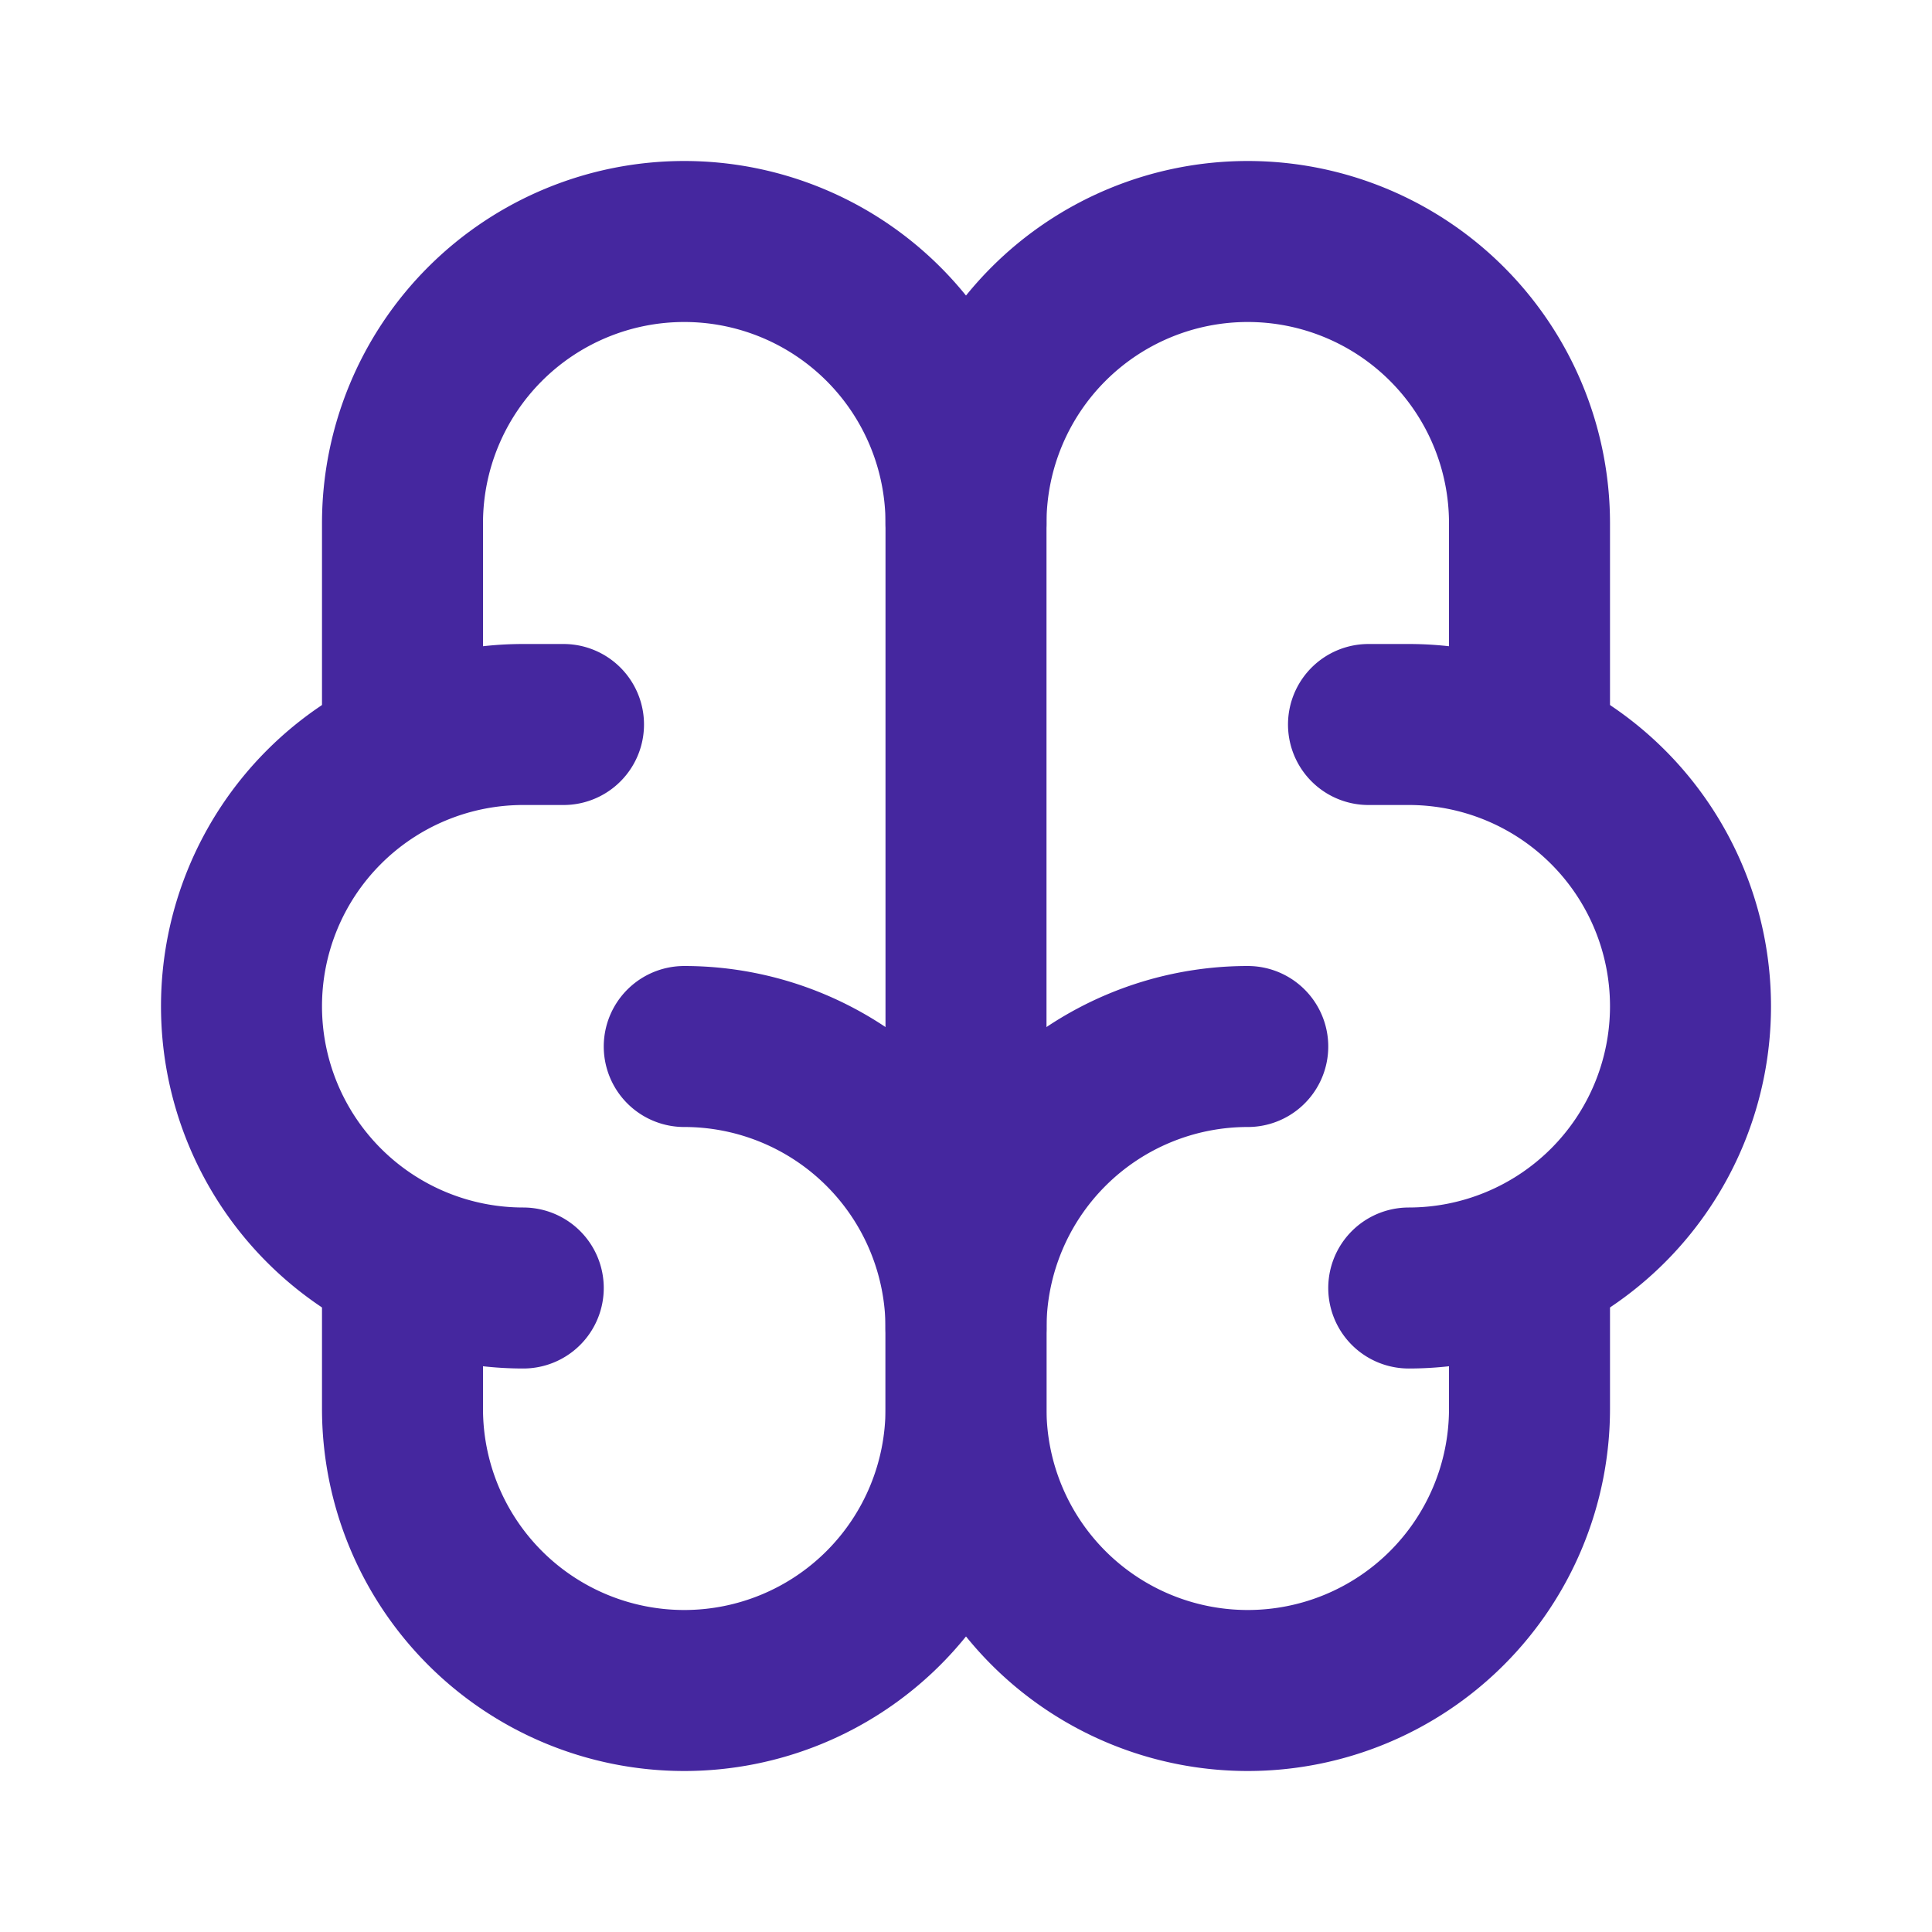
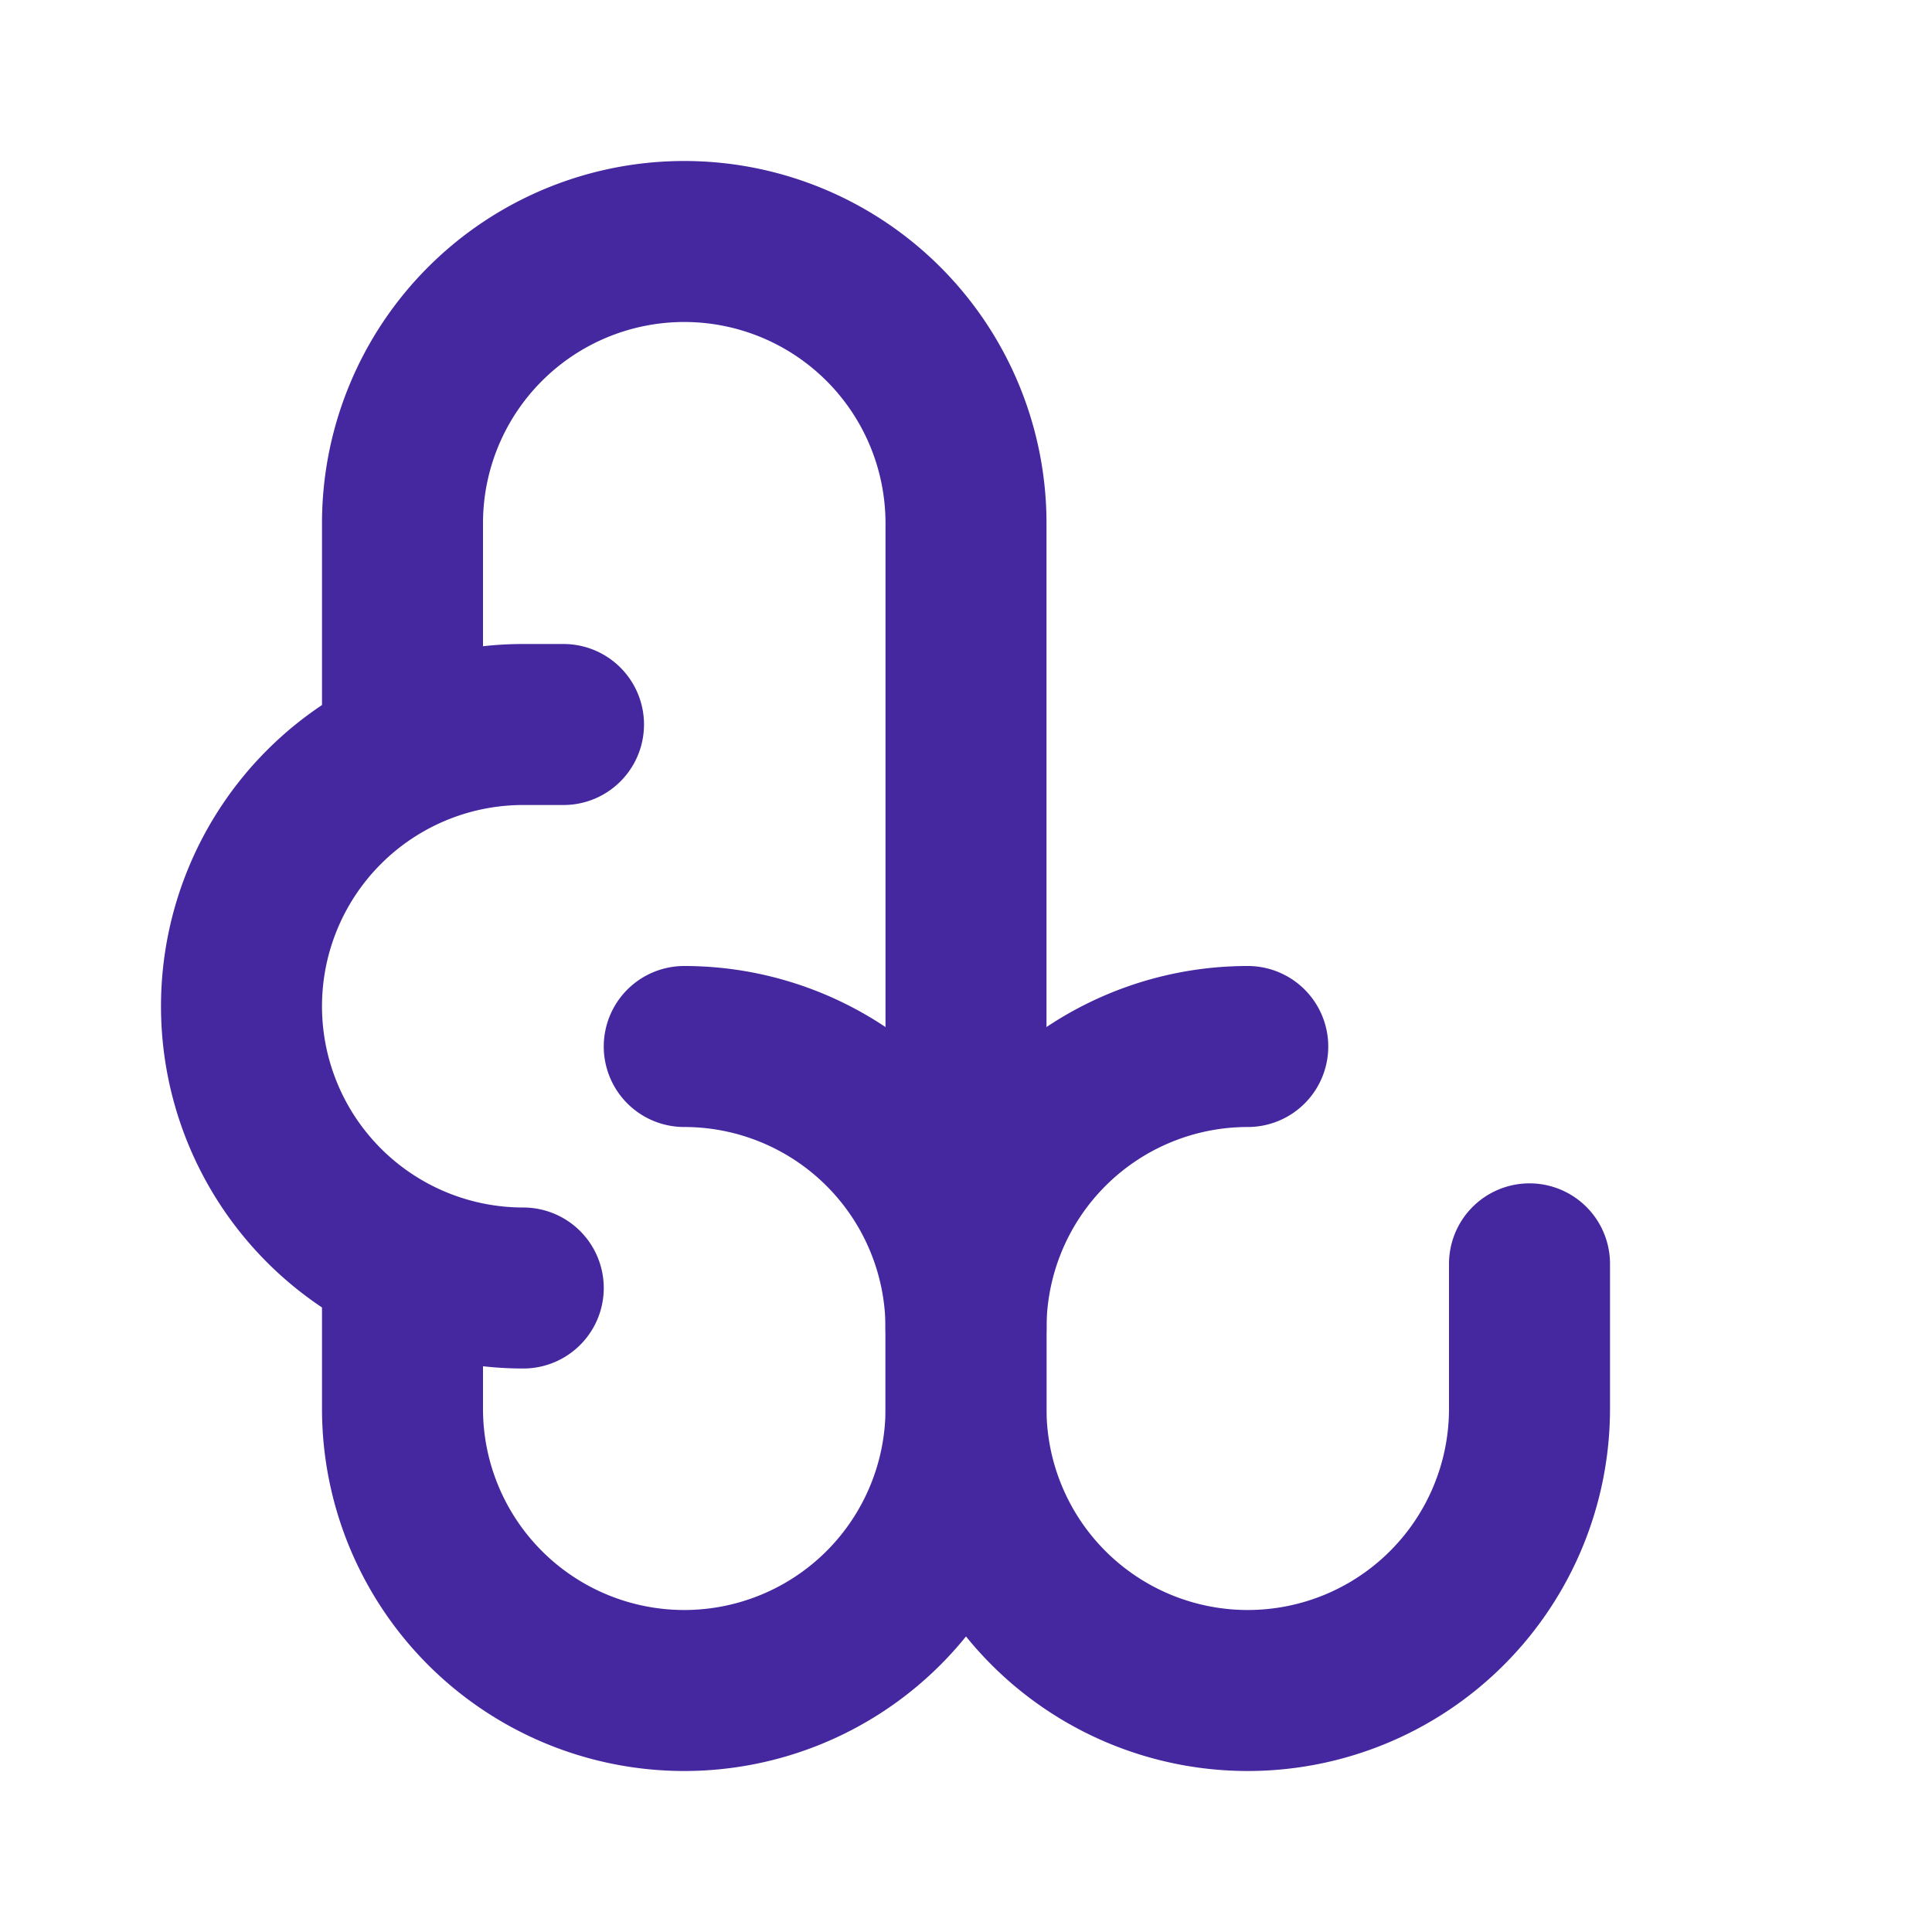
<svg xmlns="http://www.w3.org/2000/svg" width="24" height="24" viewBox="0 0 24 24" fill="none" stroke="#45279f" stroke-width="2" stroke-linecap="round" stroke-linejoin="round" class="icon icon-tabler icons-tabler-outline icon-tabler-brain">
-   <path stroke="none" d="M0 0h24v24H0z" fill="none" />
  <path d="M15.5 13a3.5 3.5 0 0 0 -3.5 3.5v1a3.5 3.5 0 0 0 7 0v-1.8" />
  <path d="M8.5 13a3.5 3.5 0 0 1 3.5 3.5v1a3.5 3.5 0 0 1 -7 0v-1.8" />
-   <path d="M17.5 16a3.5 3.5 0 0 0 0 -7h-.5" />
-   <path d="M19 9.3v-2.8a3.5 3.5 0 0 0 -7 0" />
  <path d="M6.5 16a3.5 3.5 0 0 1 0 -7h.5" />
  <path d="M5 9.3v-2.8a3.5 3.5 0 0 1 7 0v10" />
</svg>